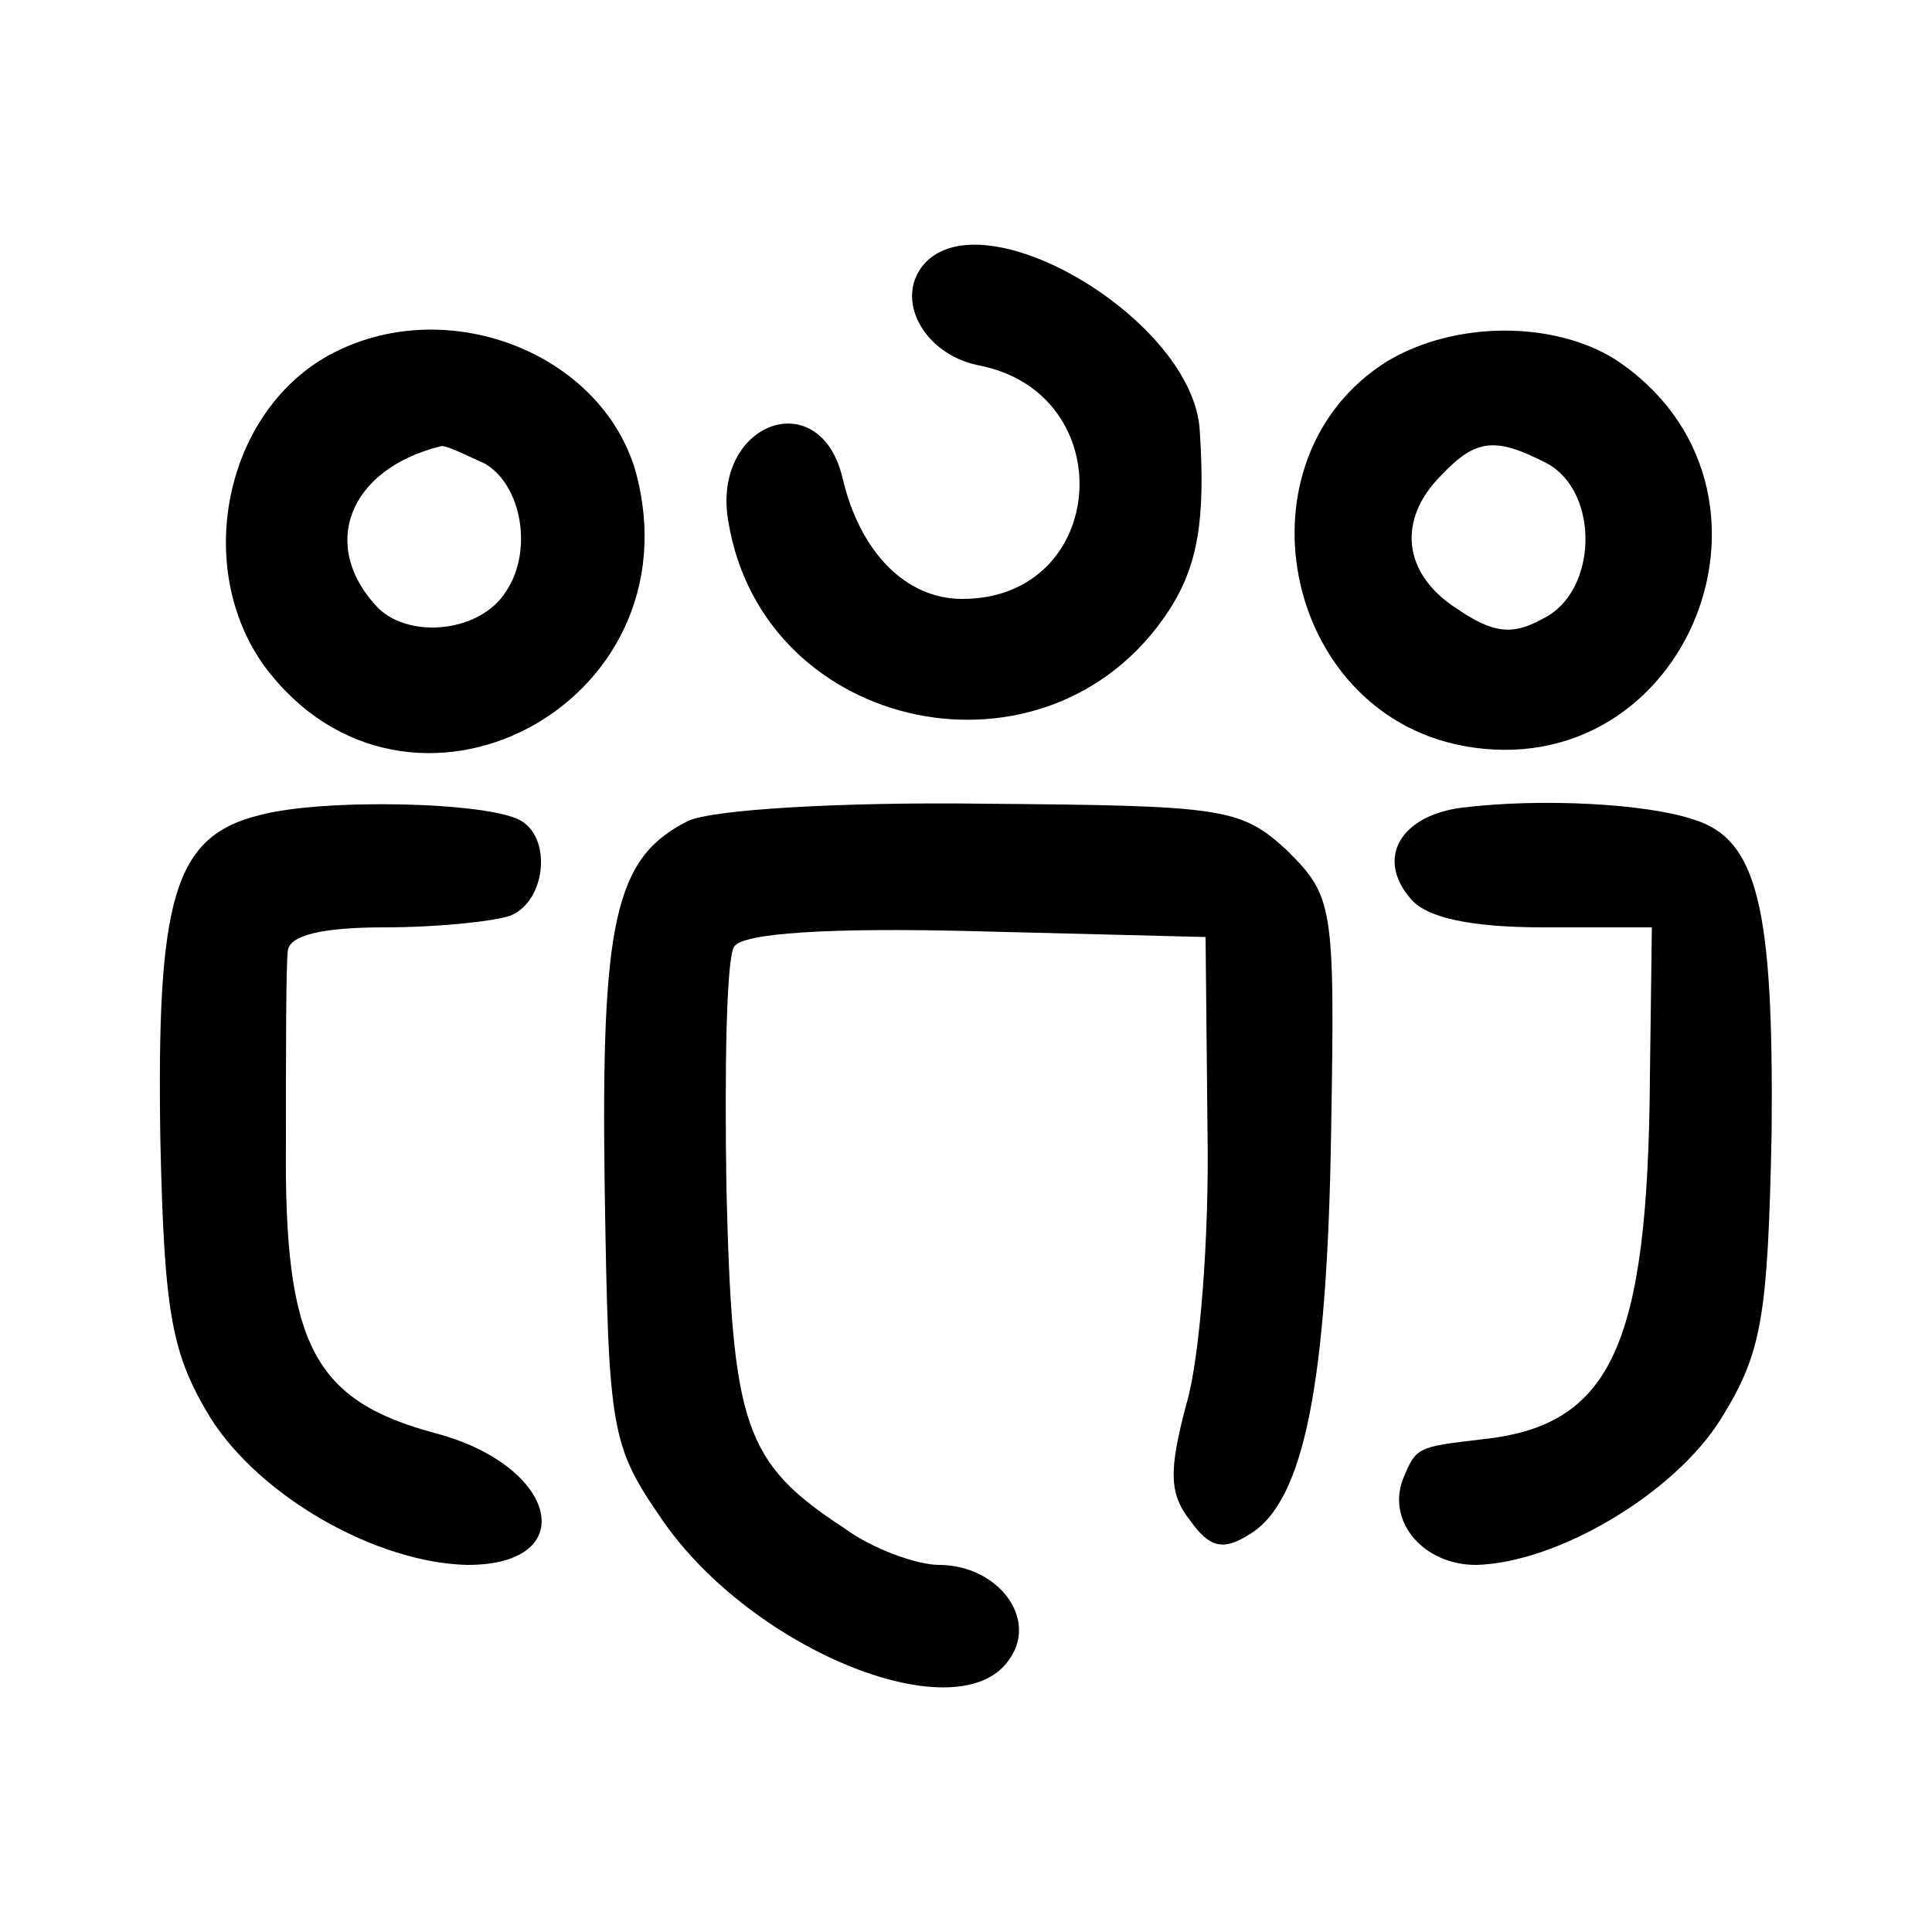
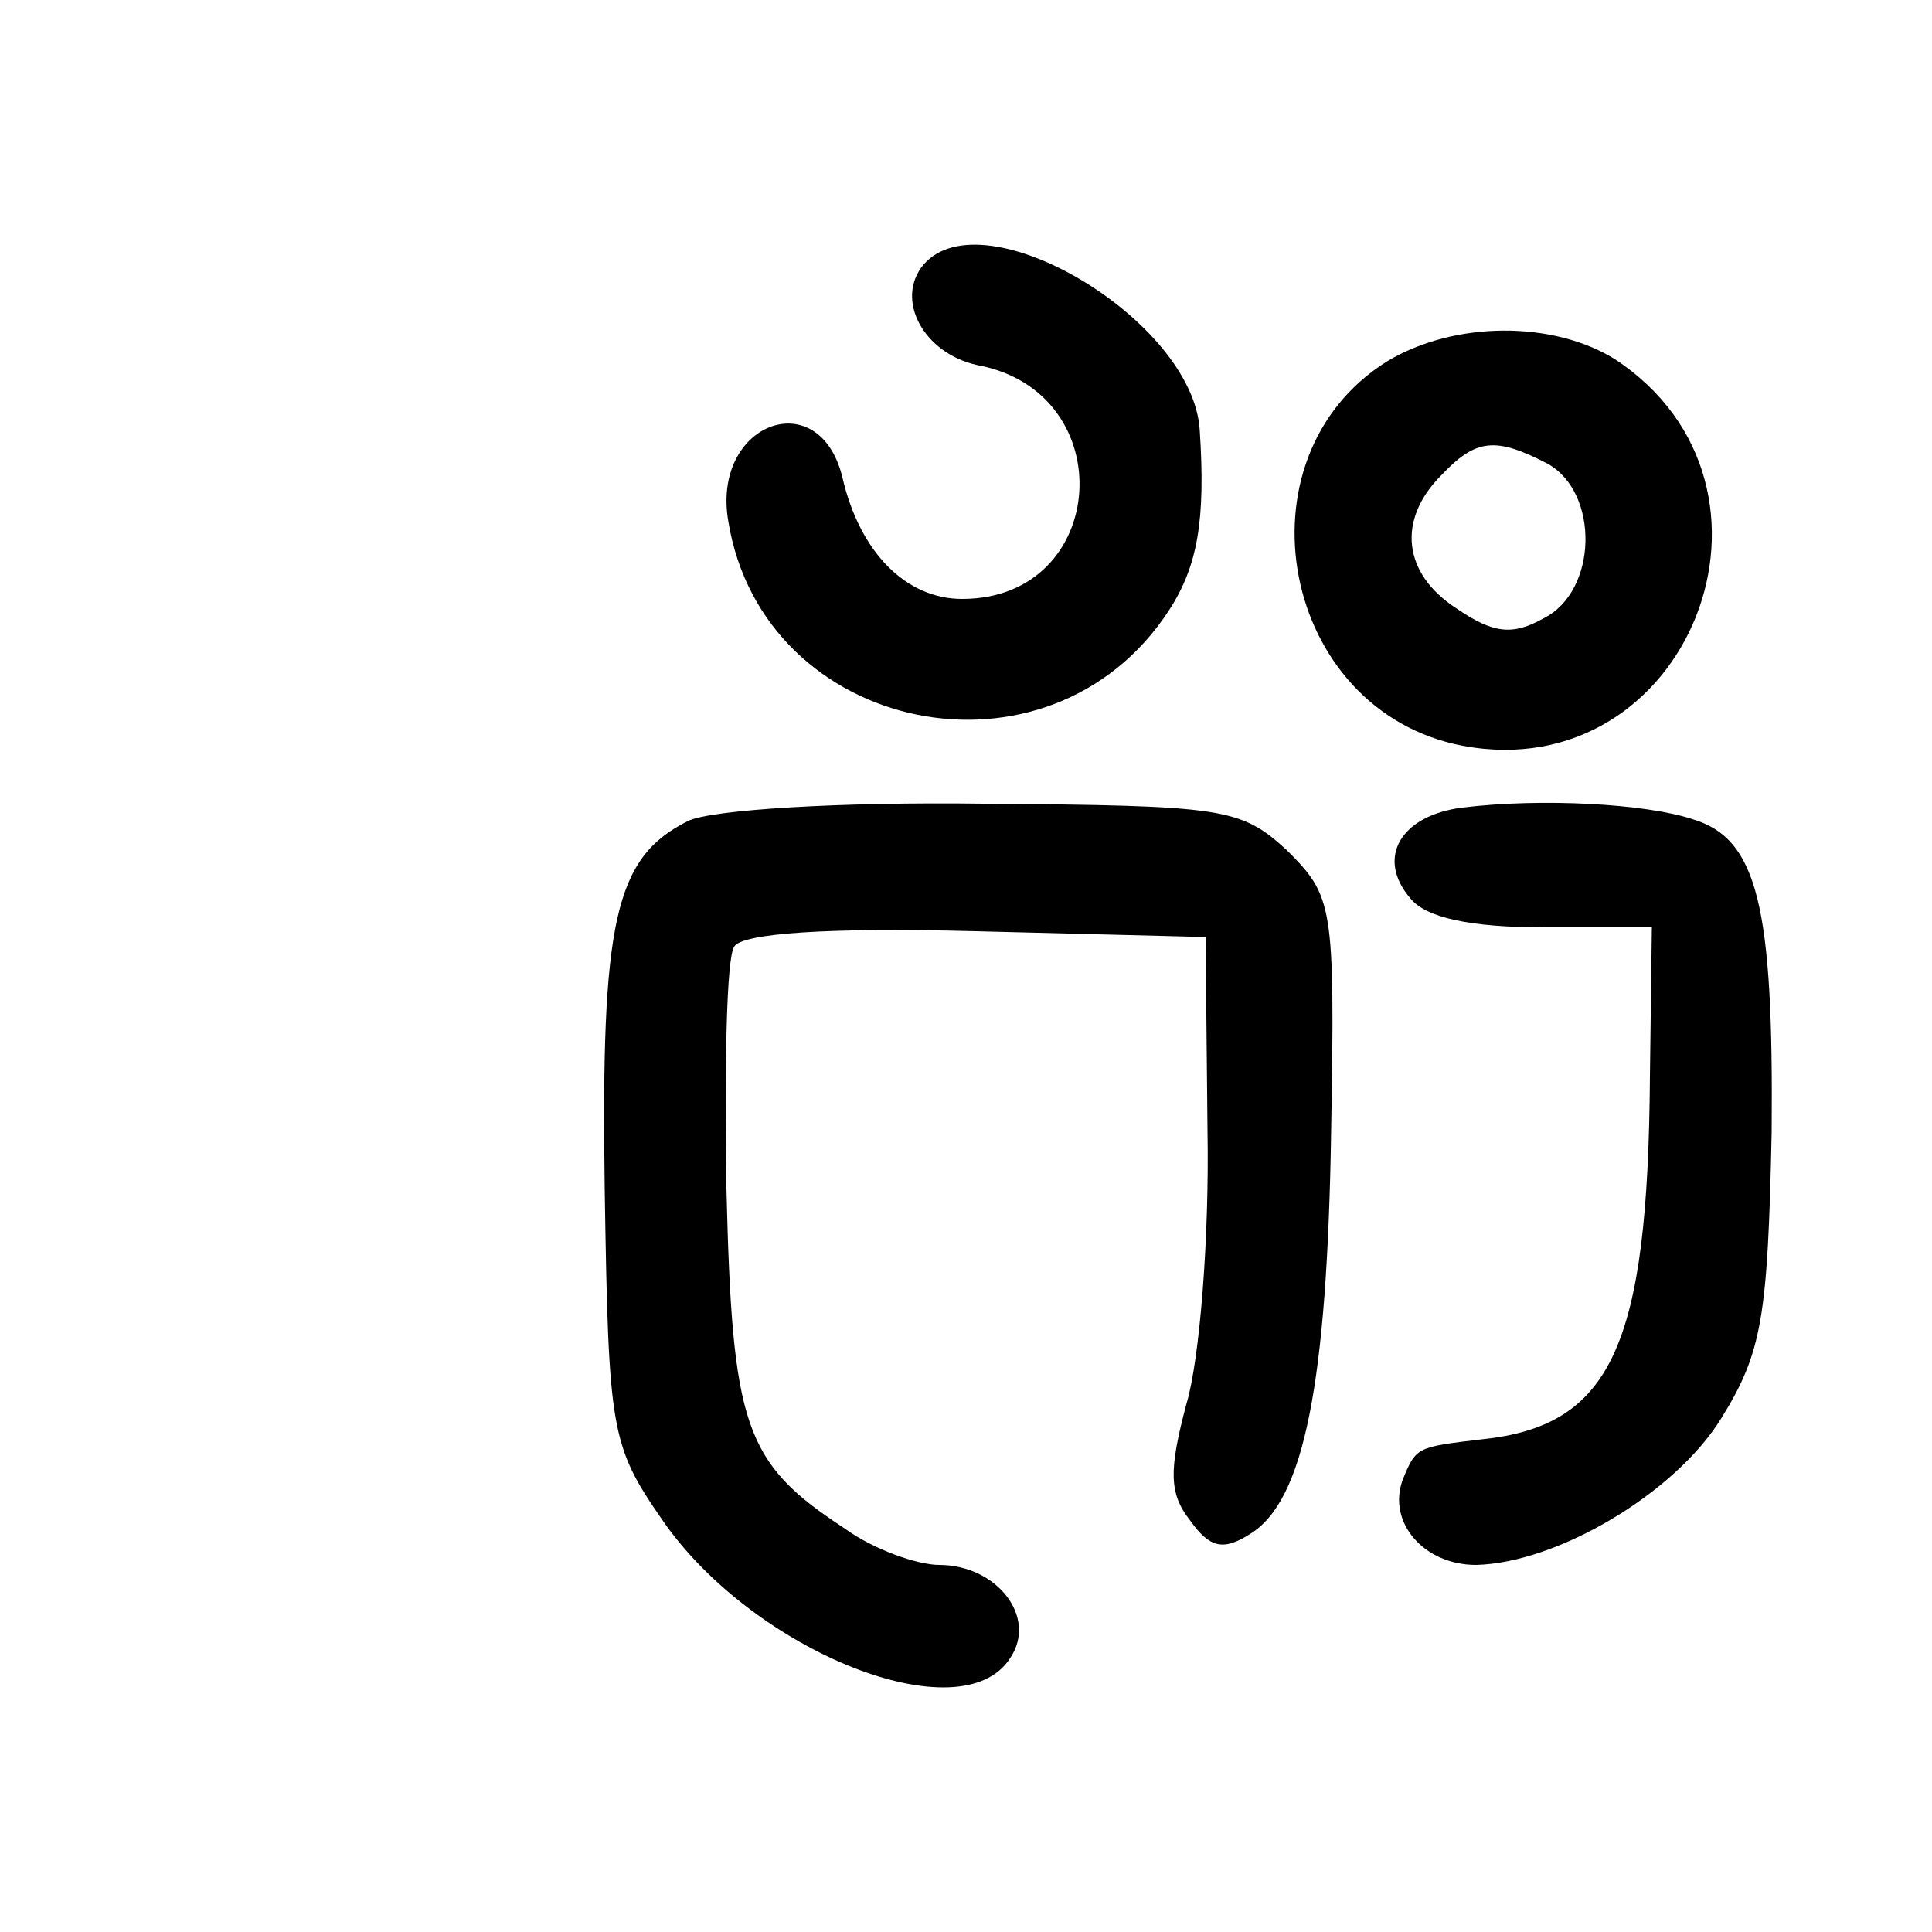
<svg xmlns="http://www.w3.org/2000/svg" version="1.0" width="100pt" height="100pt" viewBox="0 0 100 100" preserveAspectRatio="xMidYMid meet">
  <g transform="translate(0,100) scale(0.1,-0.1)" fill="#000000" stroke="none">
-     <path d="M478 863 c-15 -18 0 -46 28 -52 75 -14 68 -121 -8 -121 -29 0 -53 24 -62 63 -12 49 -68 28 -59 -23 18 -110 166 -141 228 -46 15 23 19 47 16 93 -3 57 -112 122 -143 86z" />
-     <path d="M170 816 c-54 -30 -70 -110 -33 -161 74 -99 225 -20 192 101 -18 62 -99 93 -159 60z m81 -56 c19 -11 25 -45 11 -66 -13 -21 -49 -25 -66 -9 -31 32 -16 72 32 84 2 1 12 -4 23 -9z" />
+     <path d="M478 863 c-15 -18 0 -46 28 -52 75 -14 68 -121 -8 -121 -29 0 -53 24 -62 63 -12 49 -68 28 -59 -23 18 -110 166 -141 228 -46 15 23 19 47 16 93 -3 57 -112 122 -143 86" />
    <path d="M718 813 c-80 -50 -55 -181 39 -199 117 -22 179 134 79 200 -32 20 -83 20 -118 -1z m83 -53 c27 -15 26 -66 -2 -80 -16 -9 -26 -8 -45 5 -28 18 -31 46 -8 69 18 19 28 20 55 6z" />
-     <path d="M134 578 c-44 -11 -53 -43 -51 -168 2 -91 6 -111 26 -144 26 -41 86 -75 133 -76 59 0 47 51 -16 68 -64 17 -79 46 -78 151 0 47 0 92 1 99 1 8 18 12 50 12 27 0 56 3 65 6 18 7 22 39 6 49 -16 10 -103 12 -136 3z" />
    <path d="M356 575 c-38 -19 -45 -52 -43 -191 2 -125 3 -132 30 -171 47 -68 155 -111 180 -71 14 21 -7 48 -37 48 -11 0 -34 8 -49 19 -52 34 -58 53 -61 176 -1 63 0 119 4 125 4 7 49 10 125 8 l119 -3 1 -100 c1 -55 -4 -119 -11 -142 -9 -34 -9 -46 2 -60 10 -14 17 -16 31 -7 28 17 40 78 42 209 2 117 1 121 -23 145 -24 22 -33 23 -157 24 -73 1 -141 -3 -153 -9z" />
    <path d="M757 582 c-32 -4 -45 -26 -27 -47 8 -10 31 -15 69 -15 l56 0 -1 -77 c-1 -140 -20 -181 -87 -188 -34 -4 -34 -4 -41 -21 -8 -22 11 -44 38 -44 42 1 103 37 127 76 21 34 24 52 26 148 1 116 -7 152 -41 162 -24 8 -78 11 -119 6z" />
  </g>
</svg>